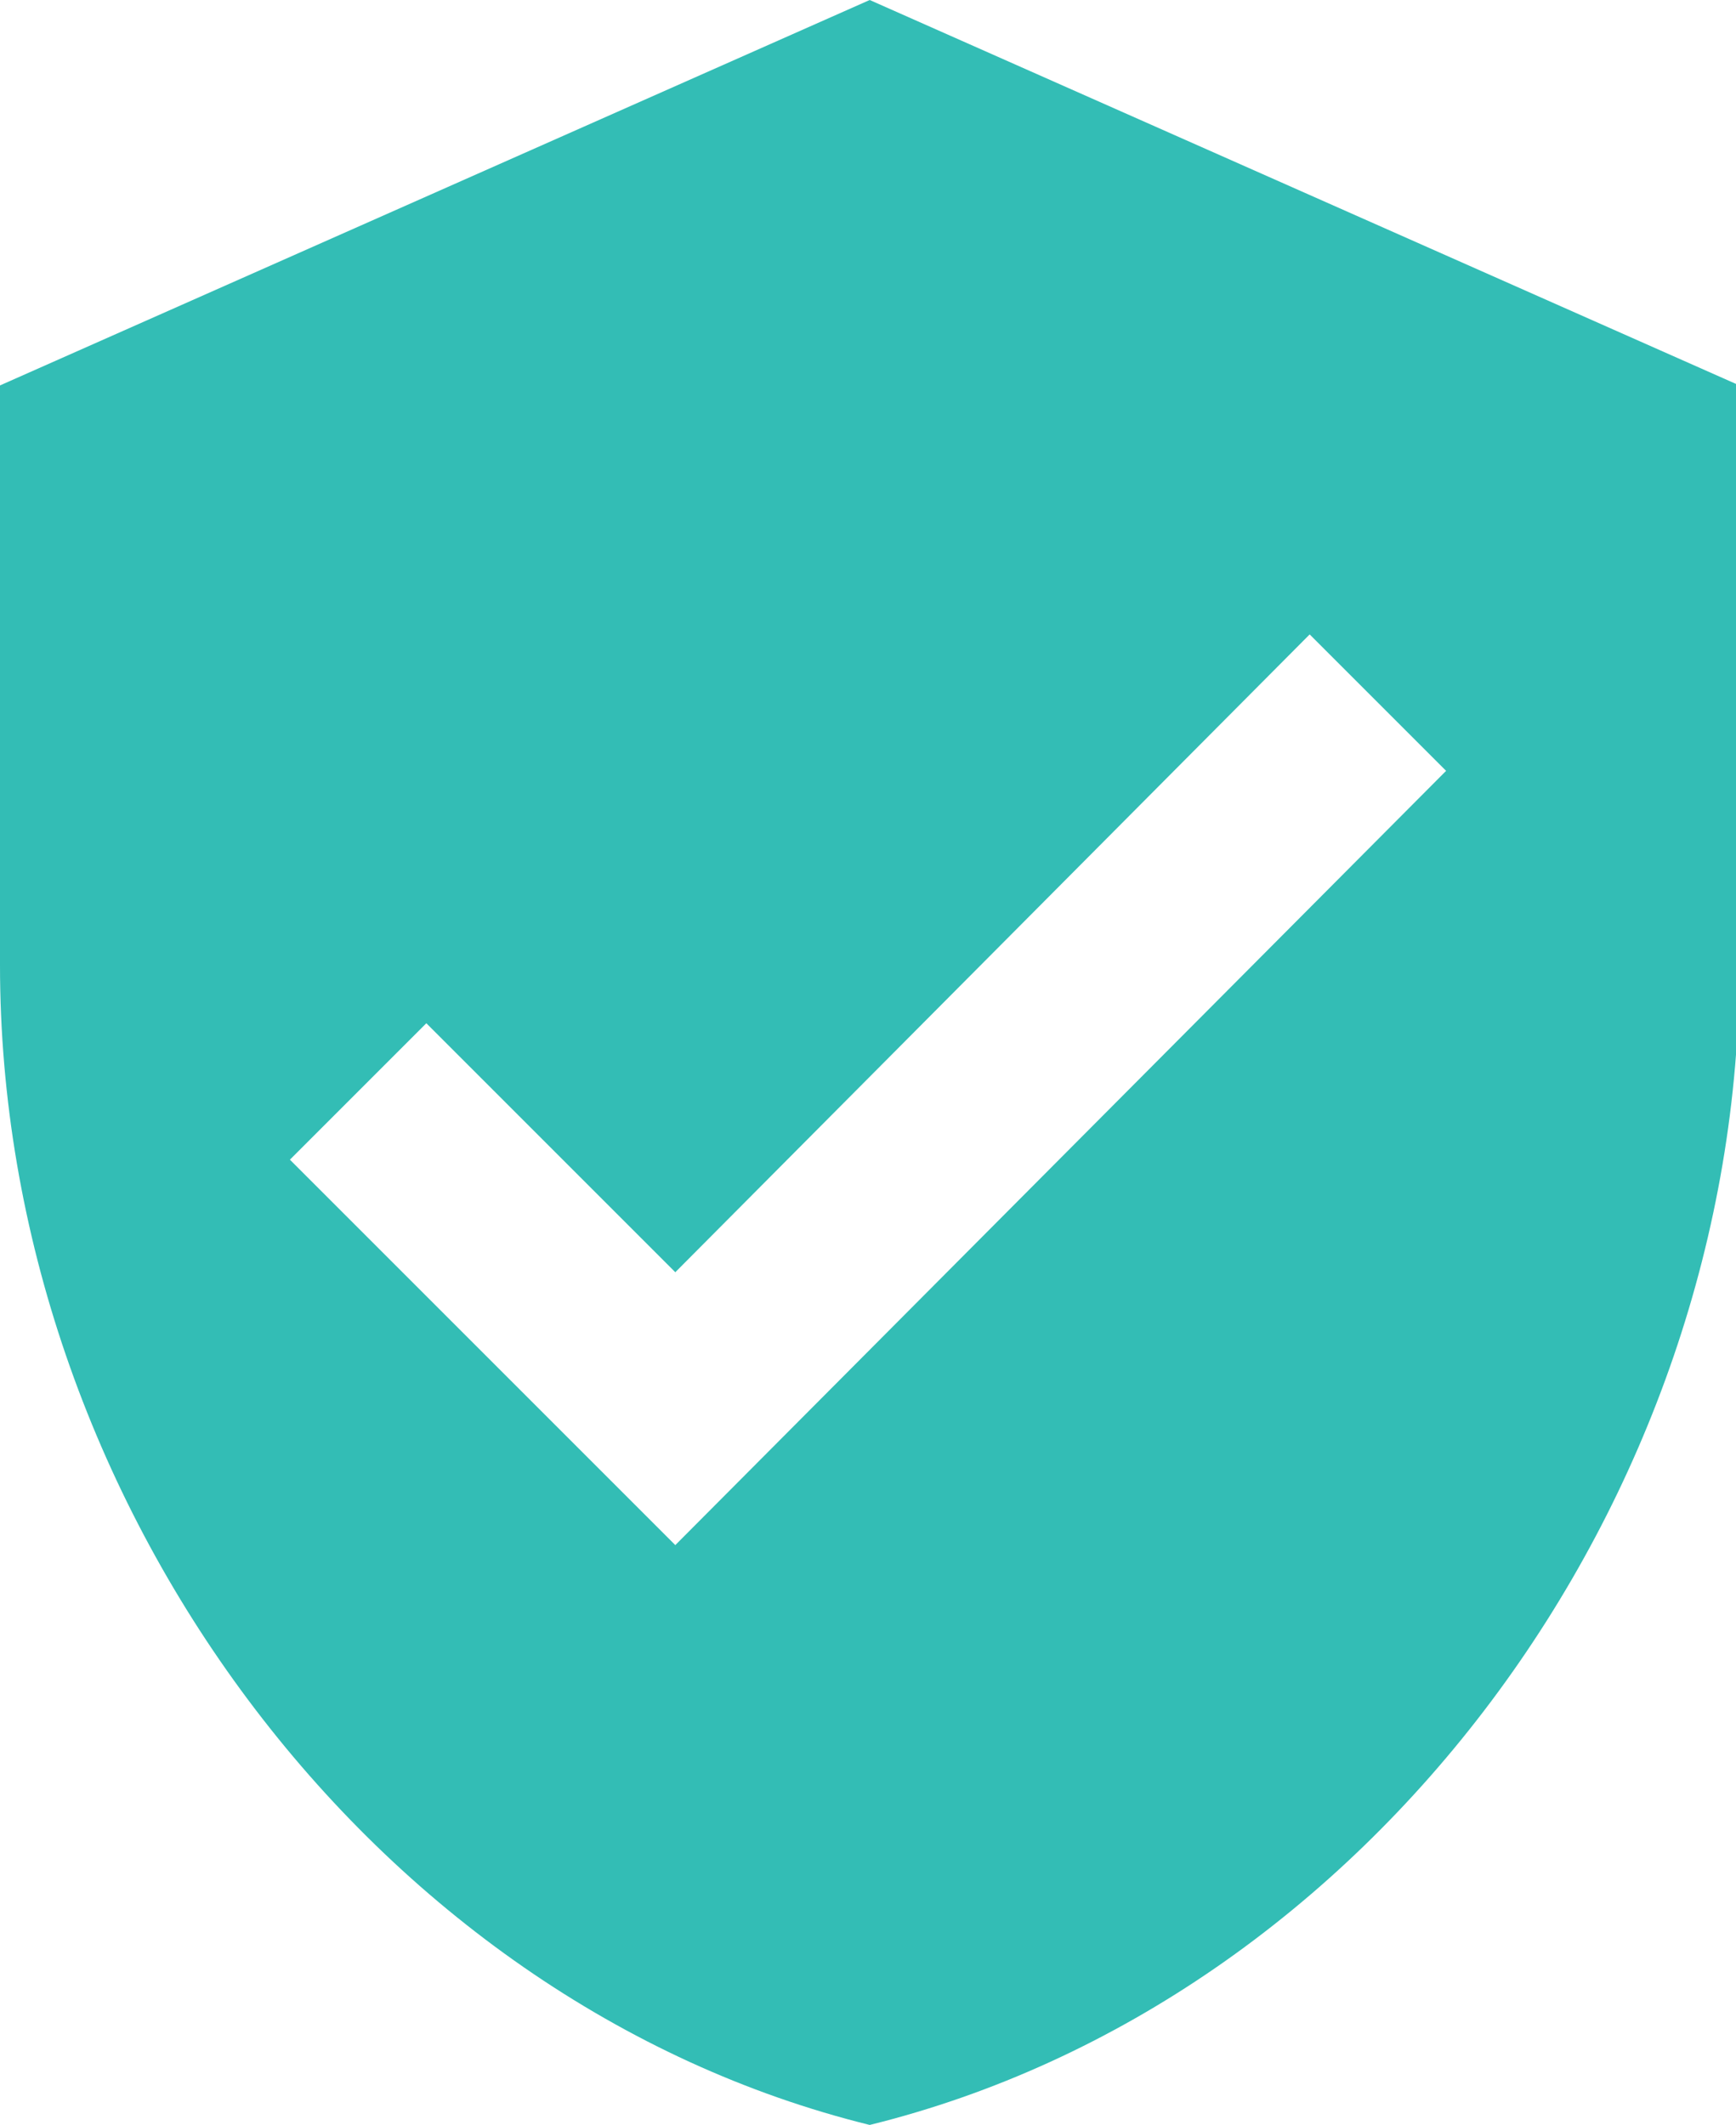
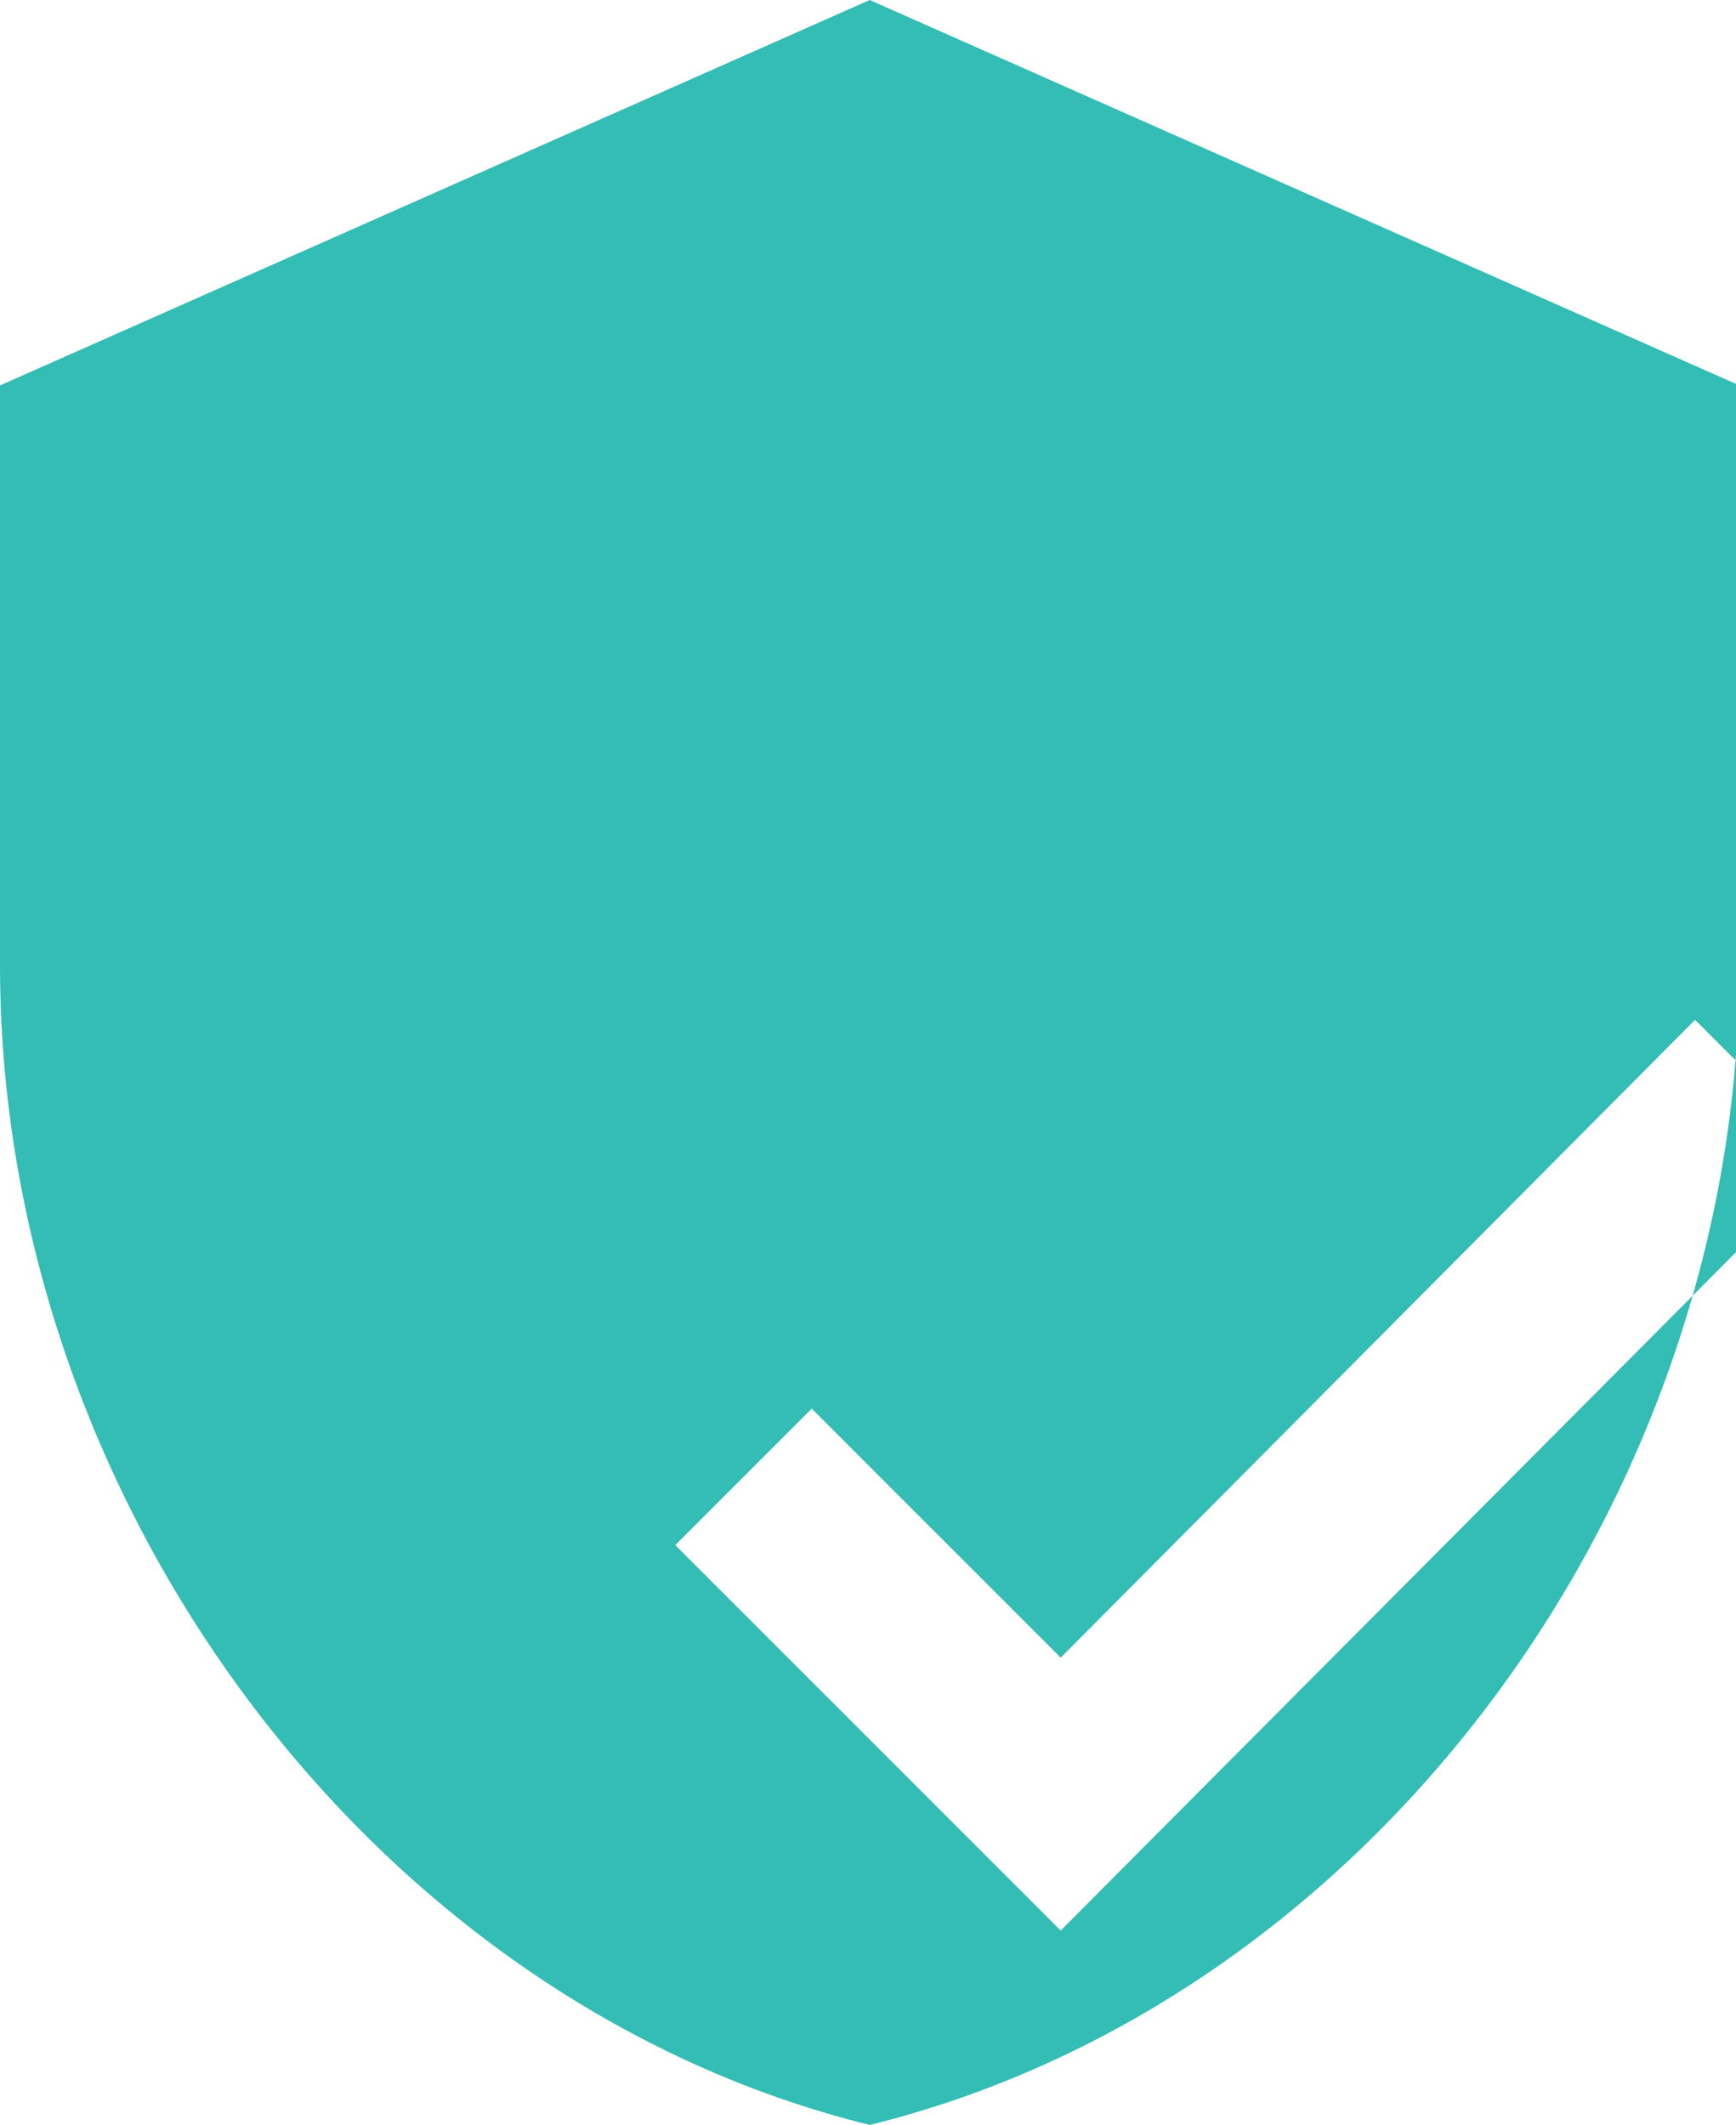
<svg xmlns="http://www.w3.org/2000/svg" xml:space="preserve" style="enable-background:new 0 0 50.9 62.3" viewBox="0 0 50.9 62.3">
-   <path d="M25.5 0 0 11.3v17c0 15.7 10.9 30.4 25.5 34C40.1 58.7 51 44.1 51 28.3v-17L25.5 0zm-5.7 45.3L8.5 34l4-4 7.3 7.3 18.6-18.7 4 4-22.6 22.7z" style="fill:#33bdb5" />
+   <path d="M25.5 0 0 11.3v17c0 15.7 10.9 30.4 25.5 34C40.1 58.7 51 44.1 51 28.3v-17L25.5 0zm-5.7 45.3l4-4 7.3 7.3 18.6-18.7 4 4-22.6 22.7z" style="fill:#33bdb5" />
</svg>